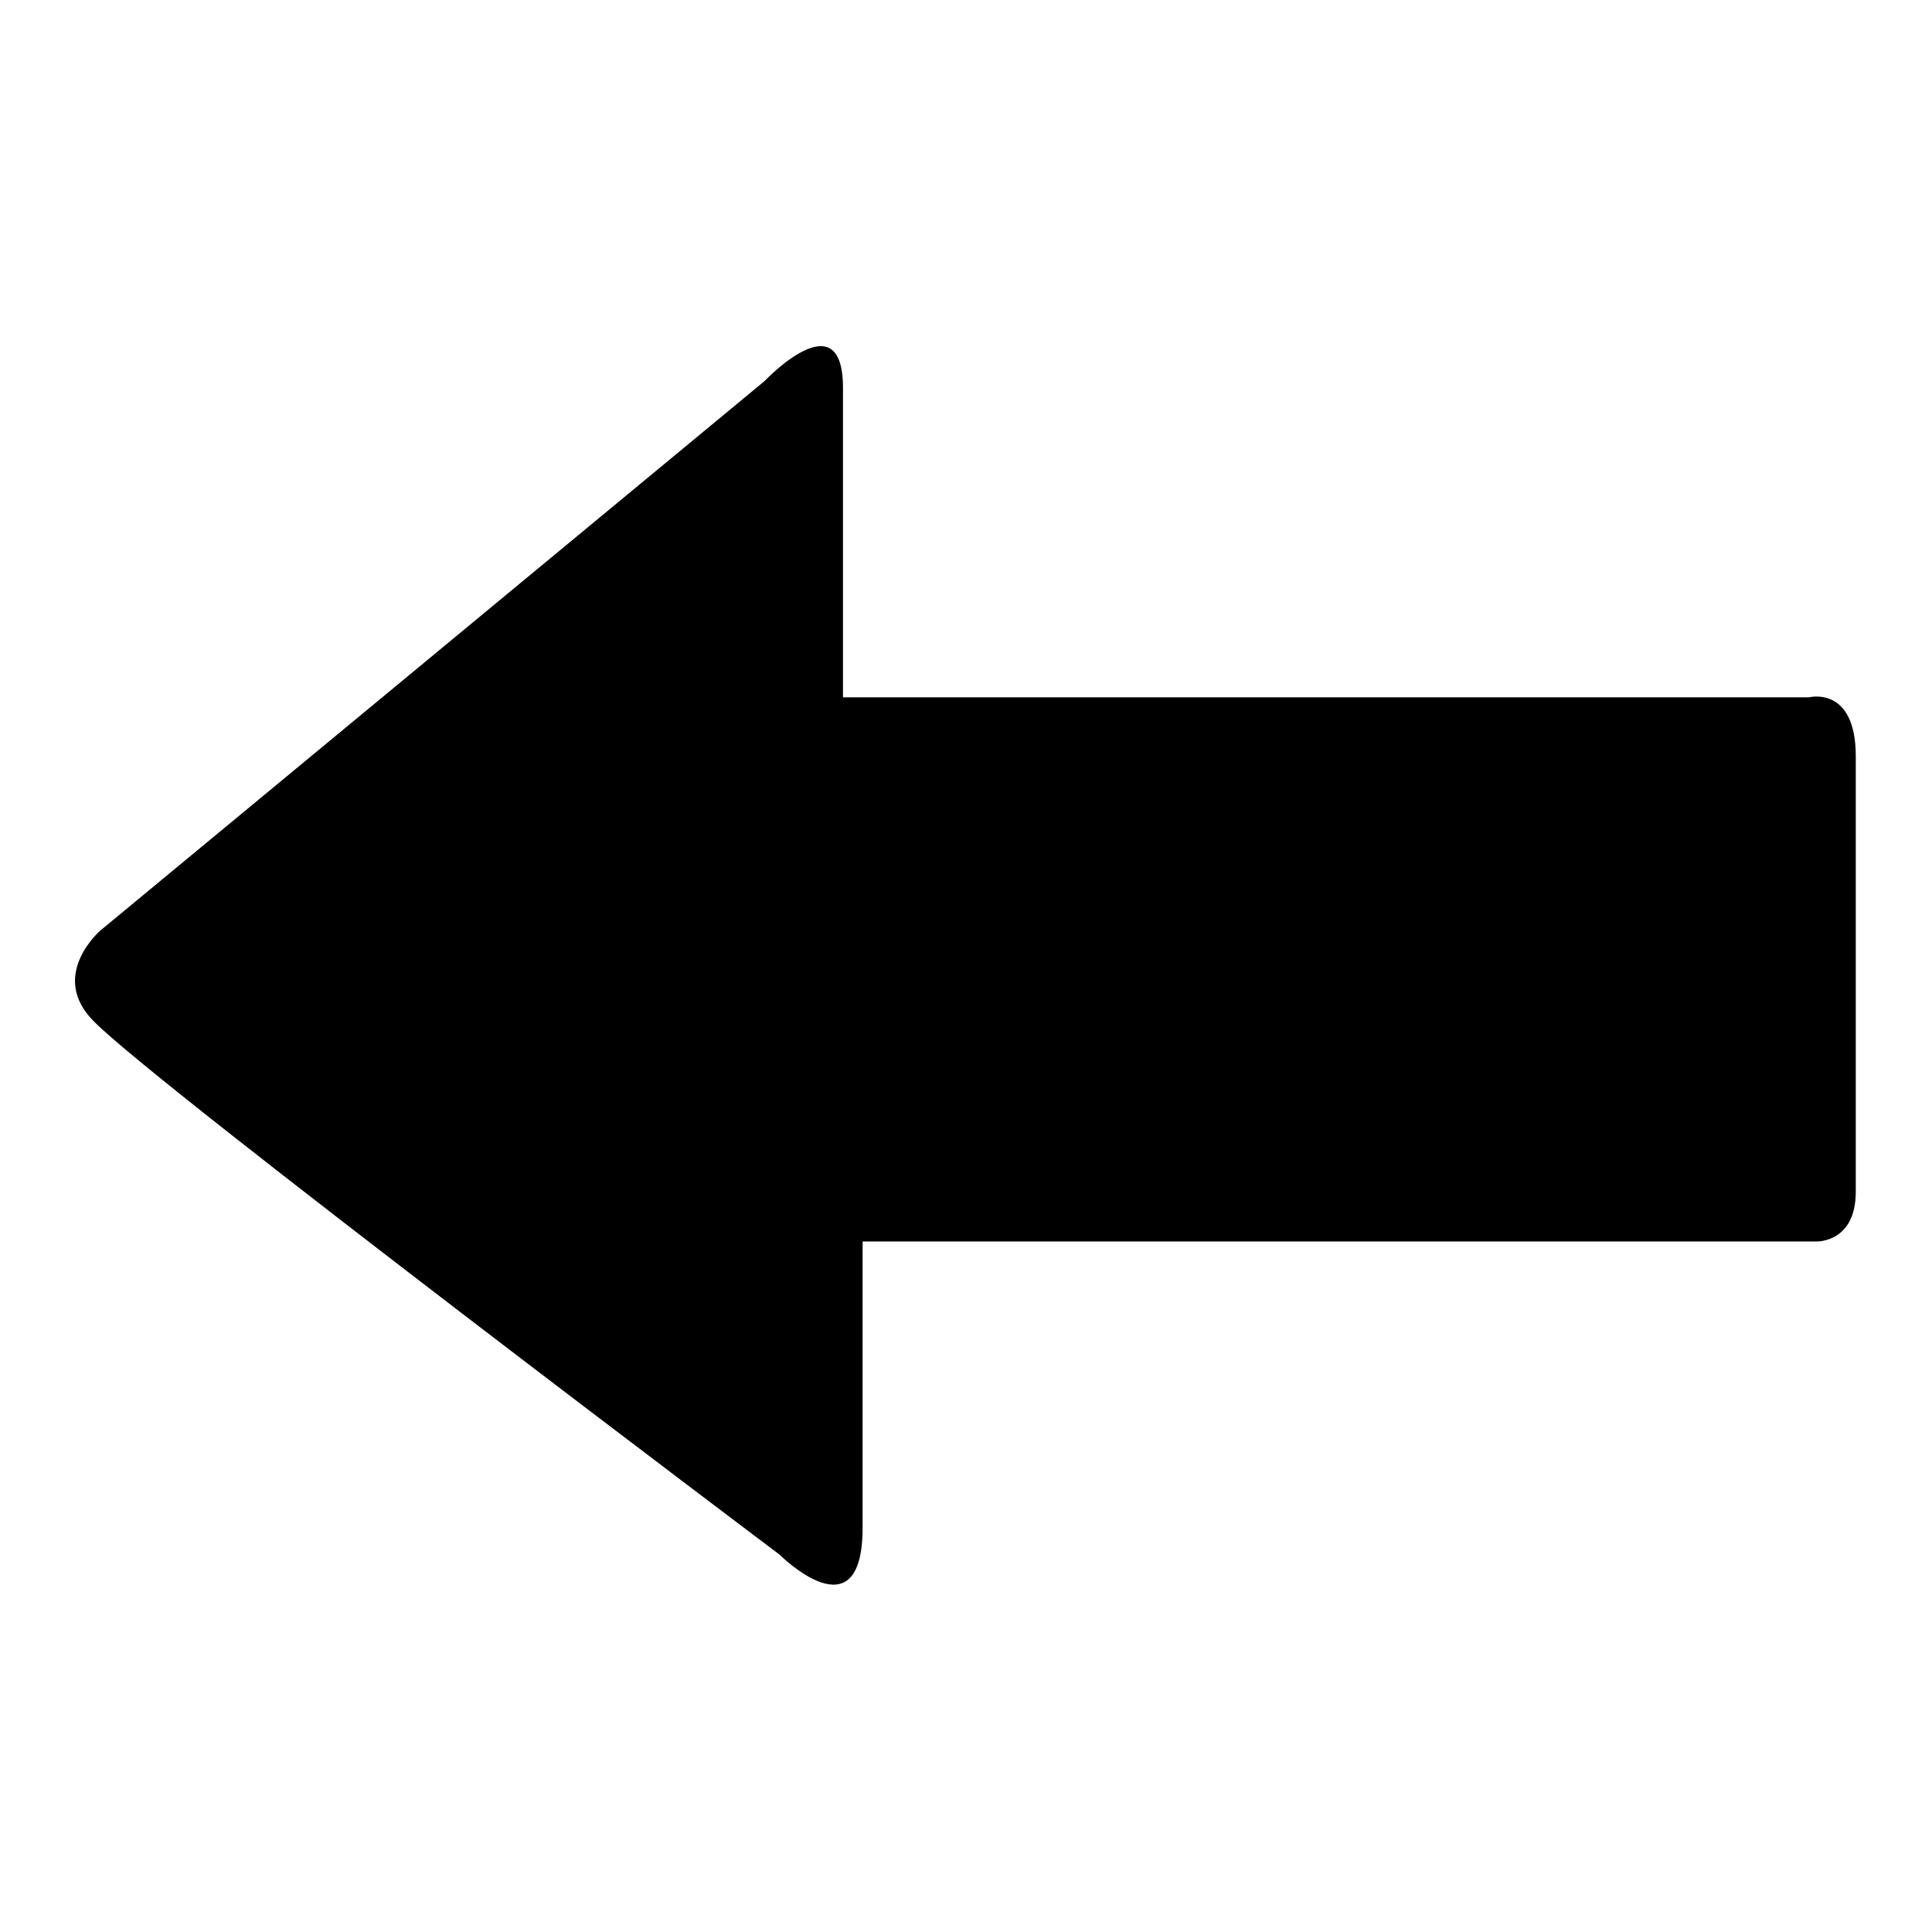
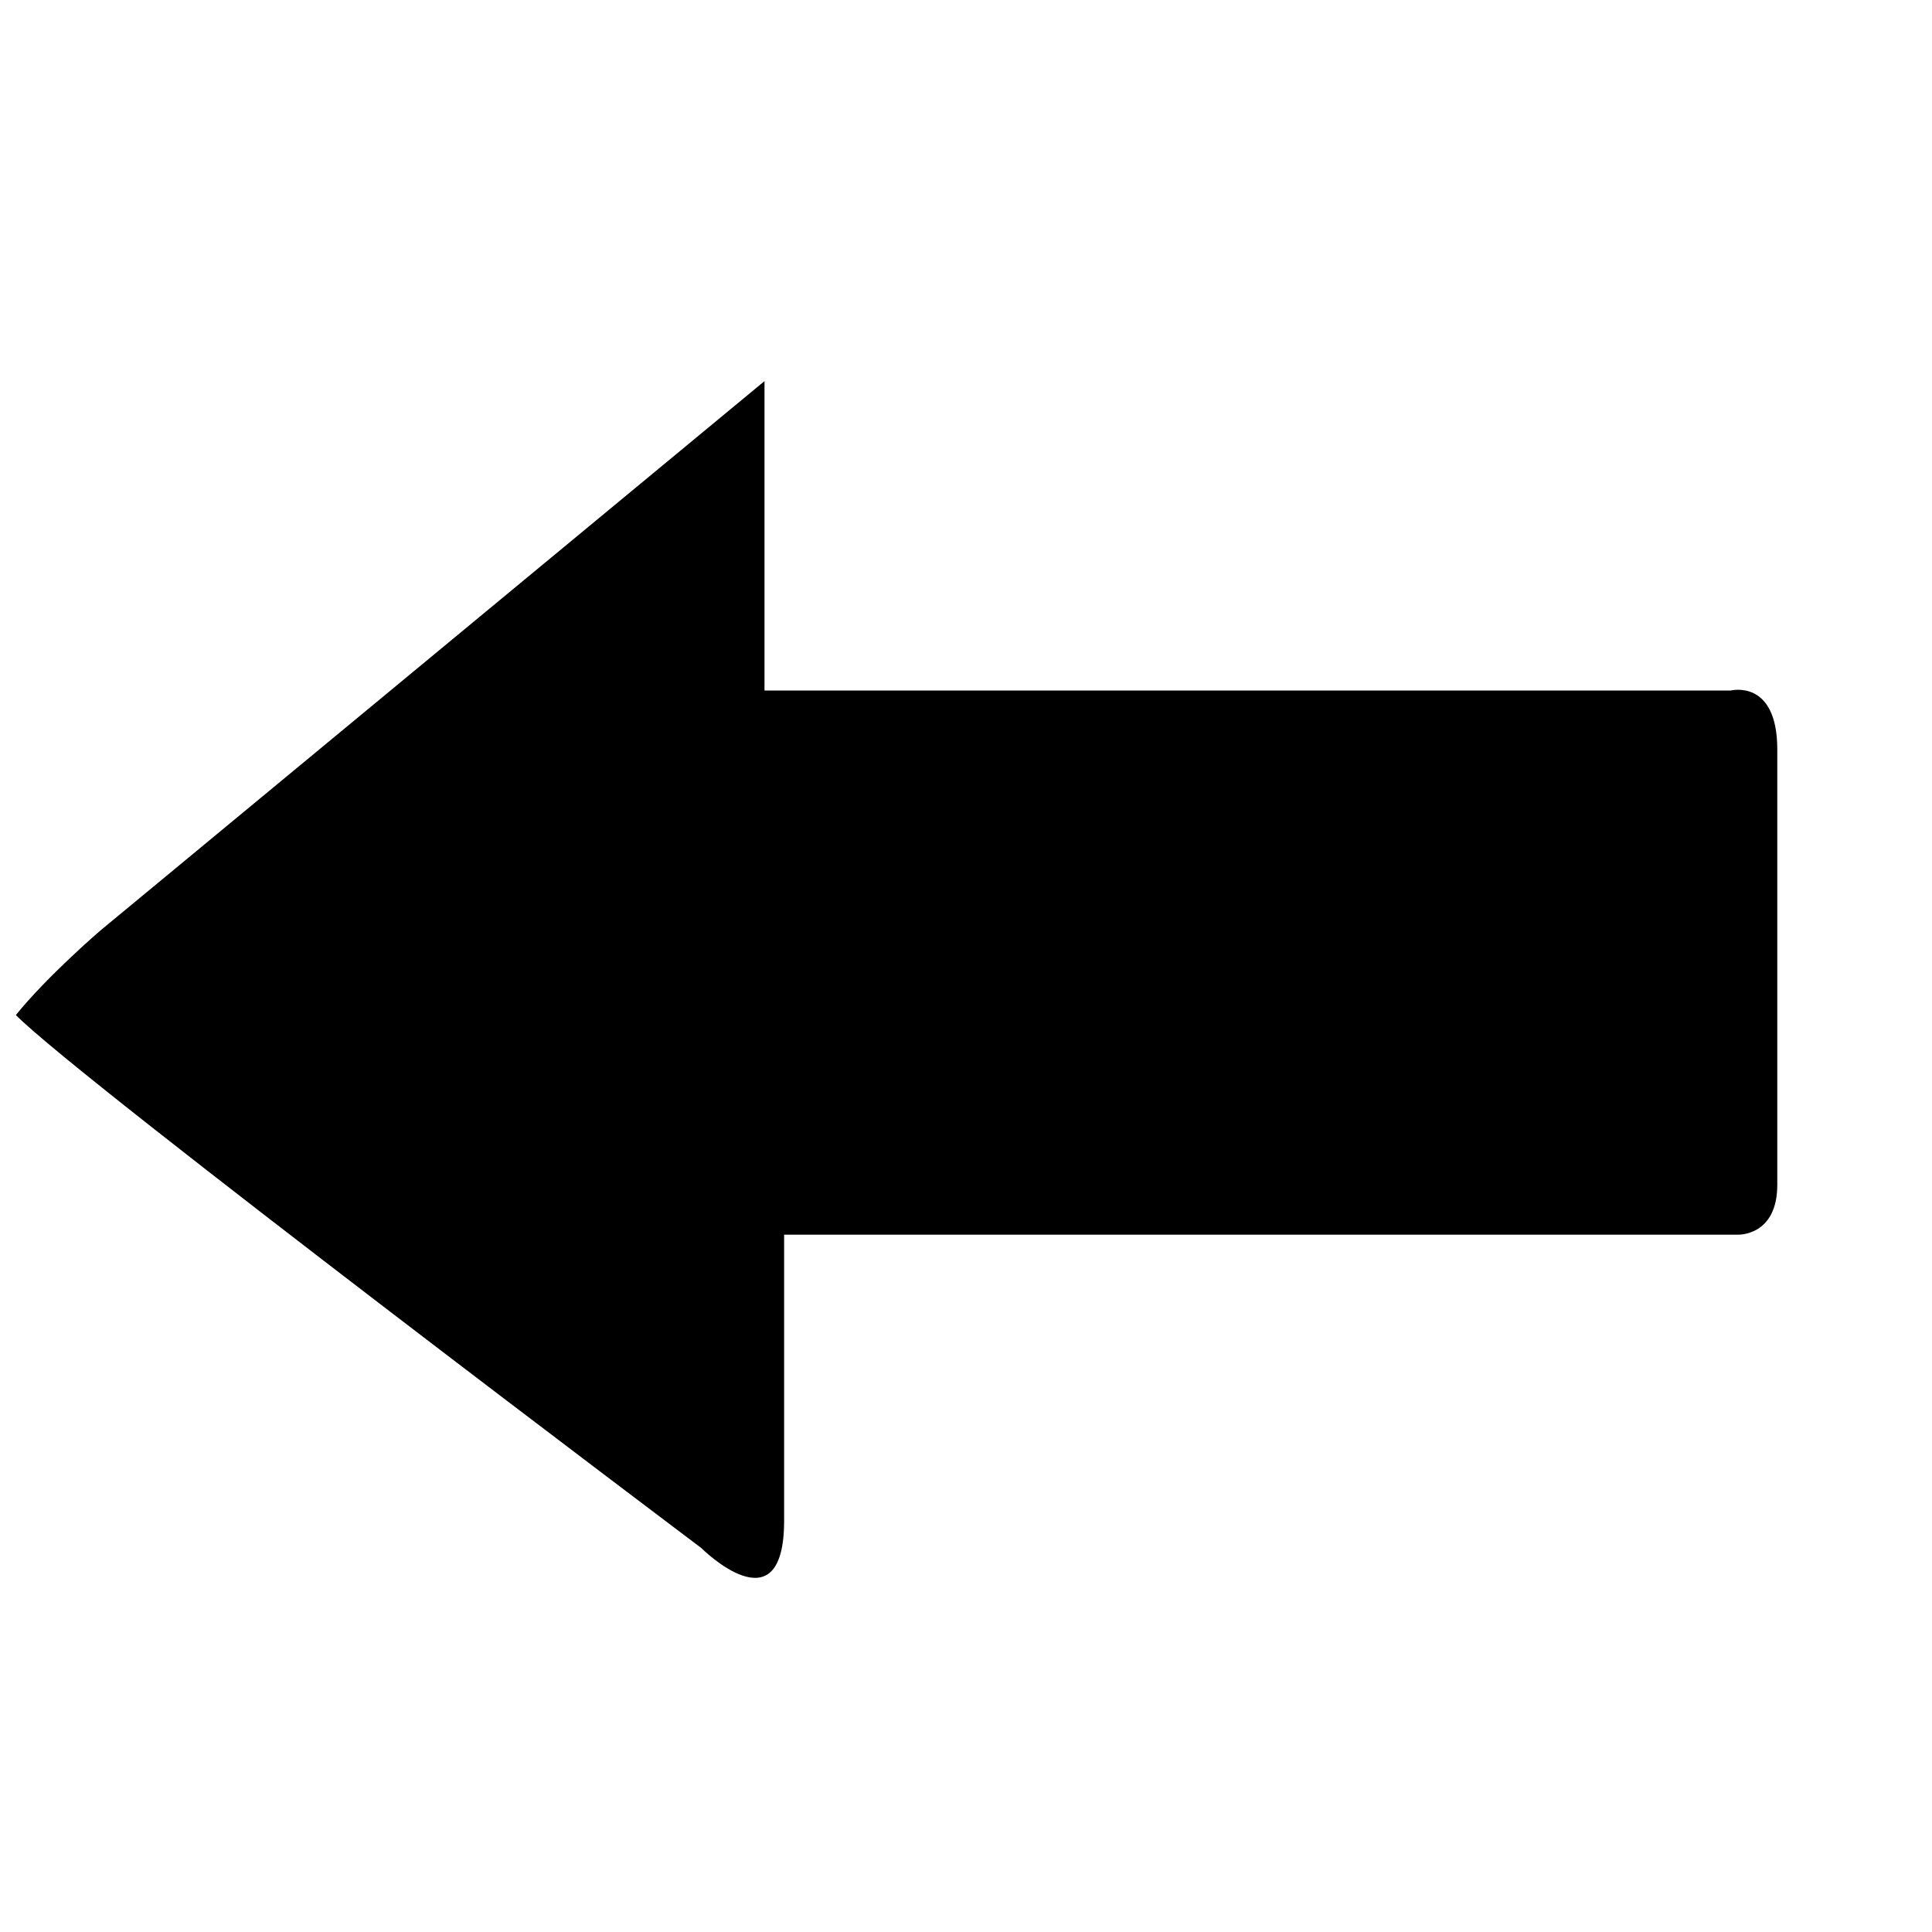
<svg xmlns="http://www.w3.org/2000/svg" version="1.1" x="0px" y="0px" viewBox="0 0 256 256" enable-background="new 0 0 256 256" xml:space="preserve">
  <g>
    <g>
      <g>
        <g>
-           <path fill="#000000" d="M13.3,123.3l88-72.8c0,0,10.4-11,10.4,0.9c0,12,0,41,0,41s7.1,0,17.9,0c31,0,87.2,0,110.1,0c0,0,6.2-1.6,6.2,7.8c0,9.5,0,51,0,57.7c0,6.8-5.2,6.6-5.2,6.6c-22.3,0-80.5,0-110.4,0c-9.7,0-16,0-16,0s0,23.2,0,37.9c0,14.6-11,3.6-11,3.6s-82.2-61.9-90.8-70.6C6.3,129.3,13.3,123.3,13.3,123.3z" />
+           <path fill="#000000" d="M13.3,123.3l88-72.8c0,12,0,41,0,41s7.1,0,17.9,0c31,0,87.2,0,110.1,0c0,0,6.2-1.6,6.2,7.8c0,9.5,0,51,0,57.7c0,6.8-5.2,6.6-5.2,6.6c-22.3,0-80.5,0-110.4,0c-9.7,0-16,0-16,0s0,23.2,0,37.9c0,14.6-11,3.6-11,3.6s-82.2-61.9-90.8-70.6C6.3,129.3,13.3,123.3,13.3,123.3z" />
        </g>
      </g>
      <g />
      <g />
      <g />
      <g />
      <g />
      <g />
      <g />
      <g />
      <g />
      <g />
      <g />
      <g />
      <g />
      <g />
      <g />
    </g>
  </g>
</svg>